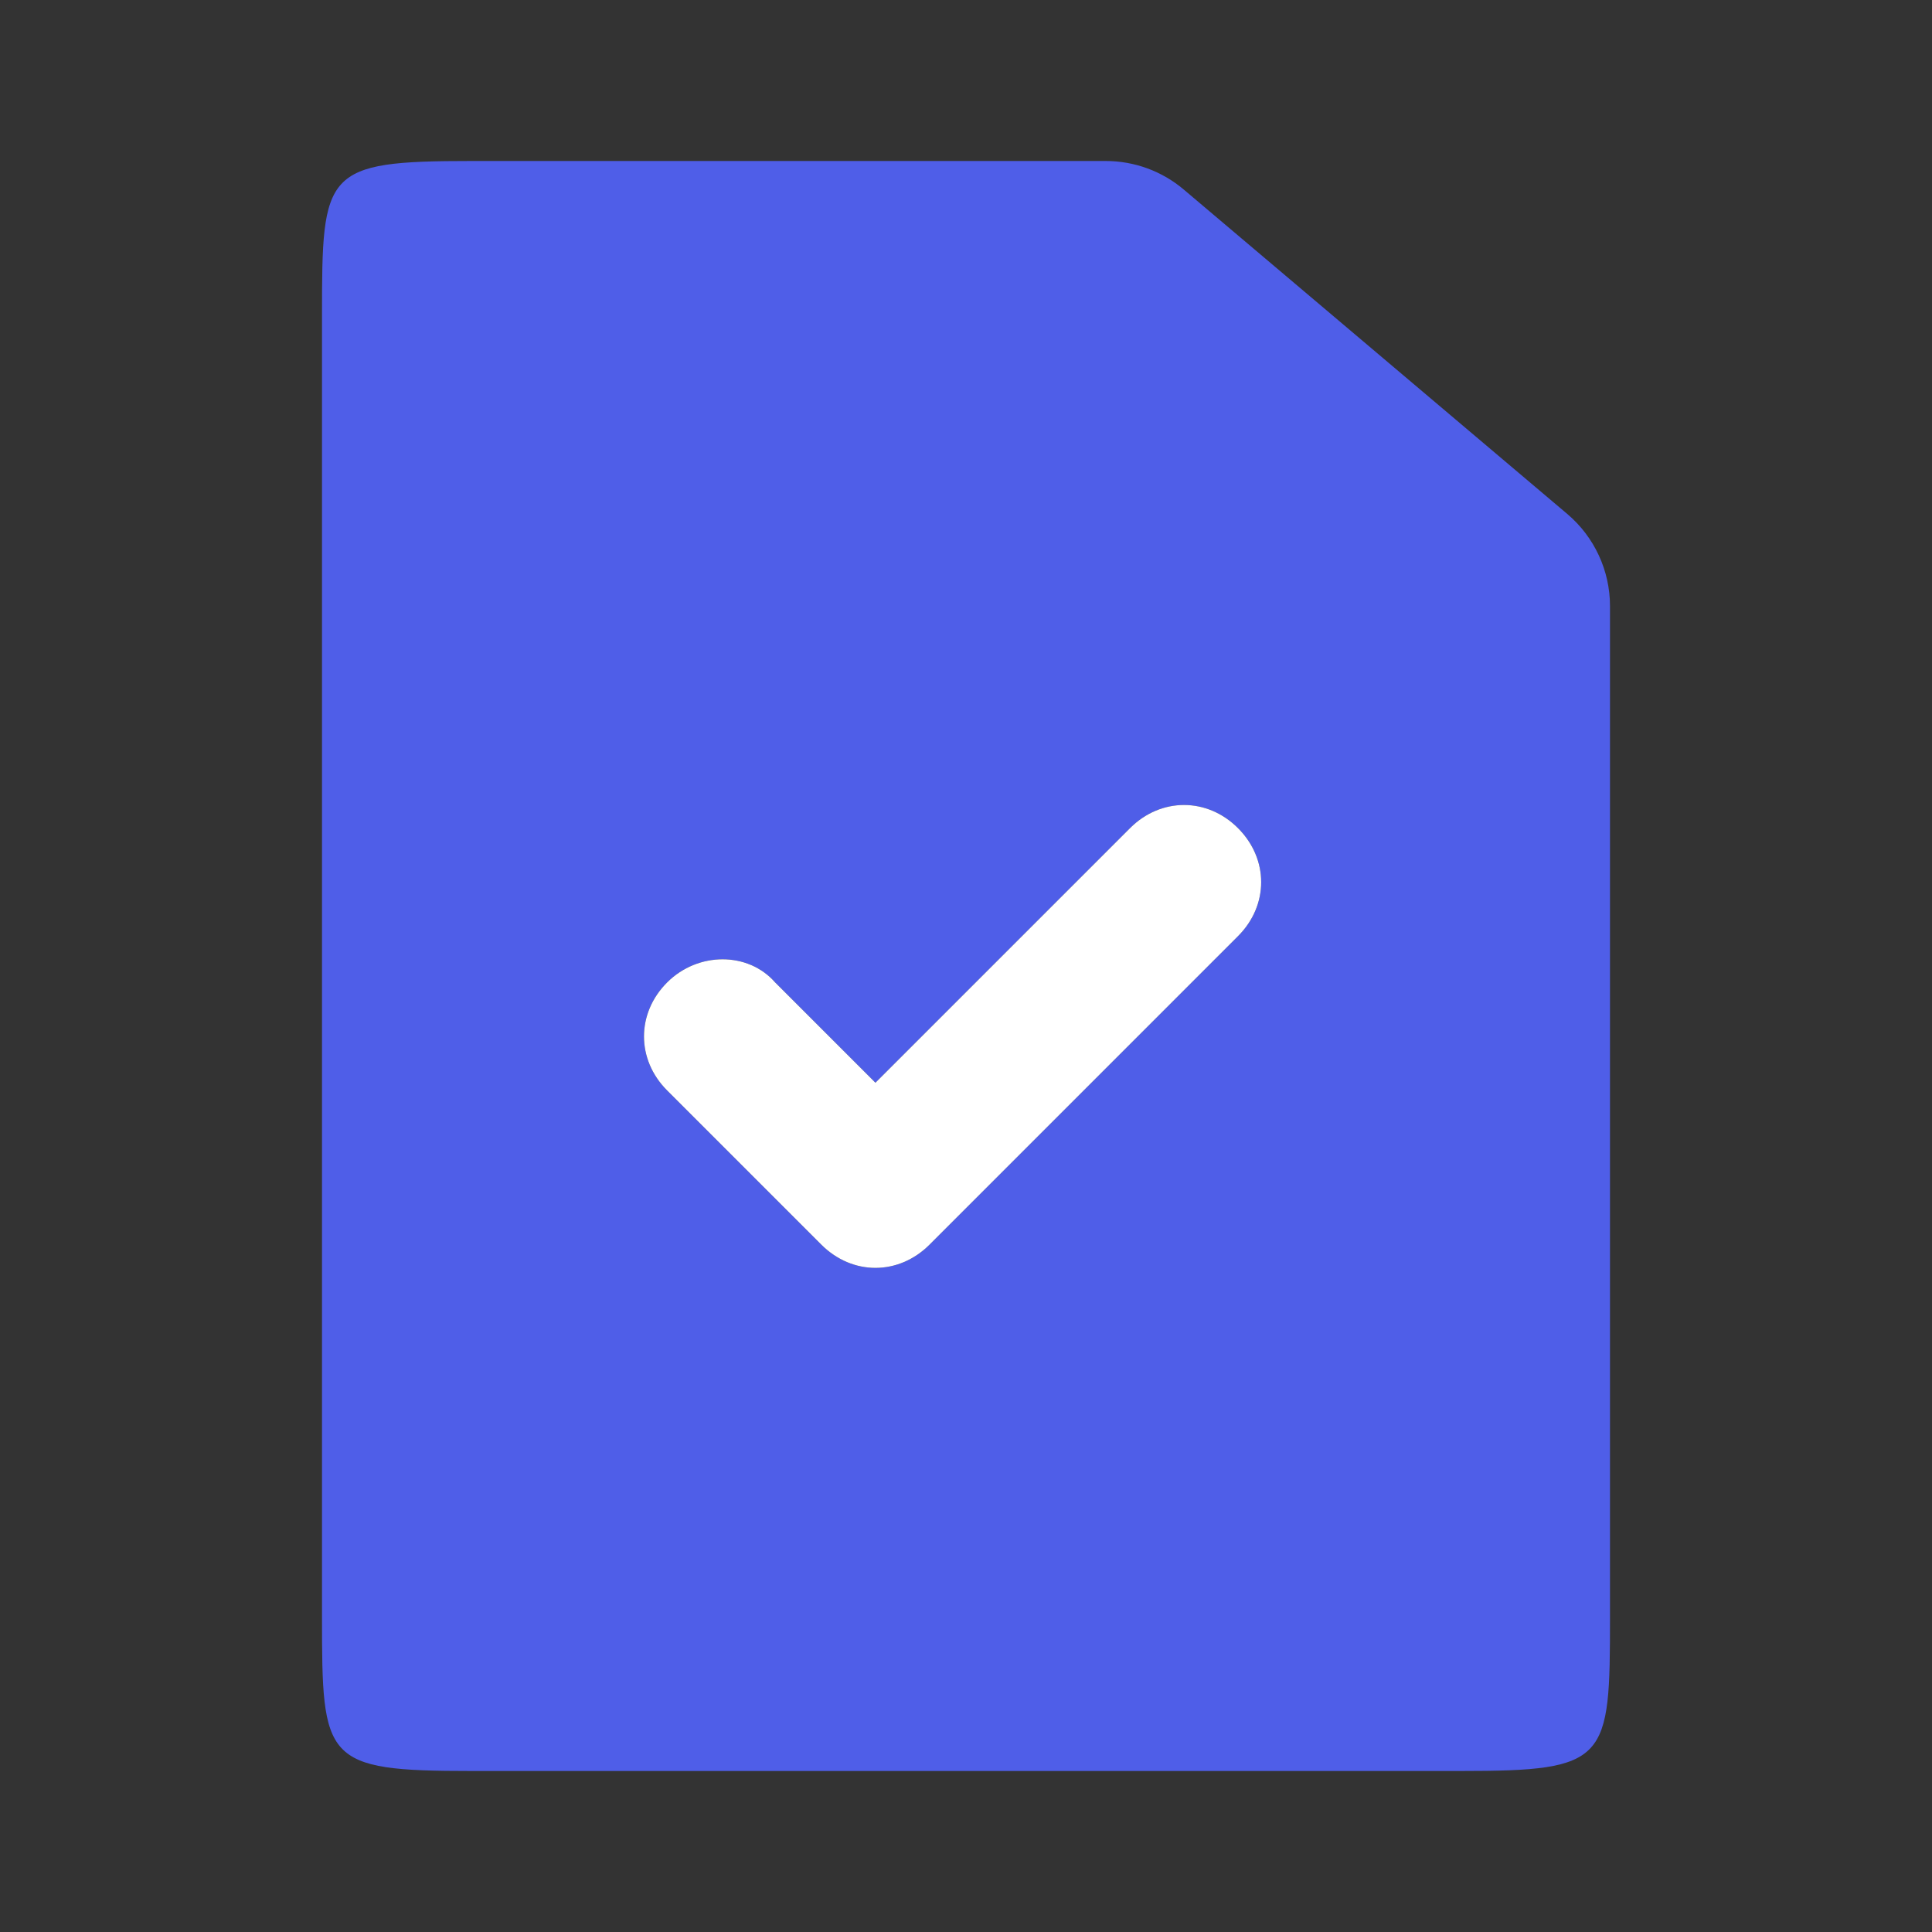
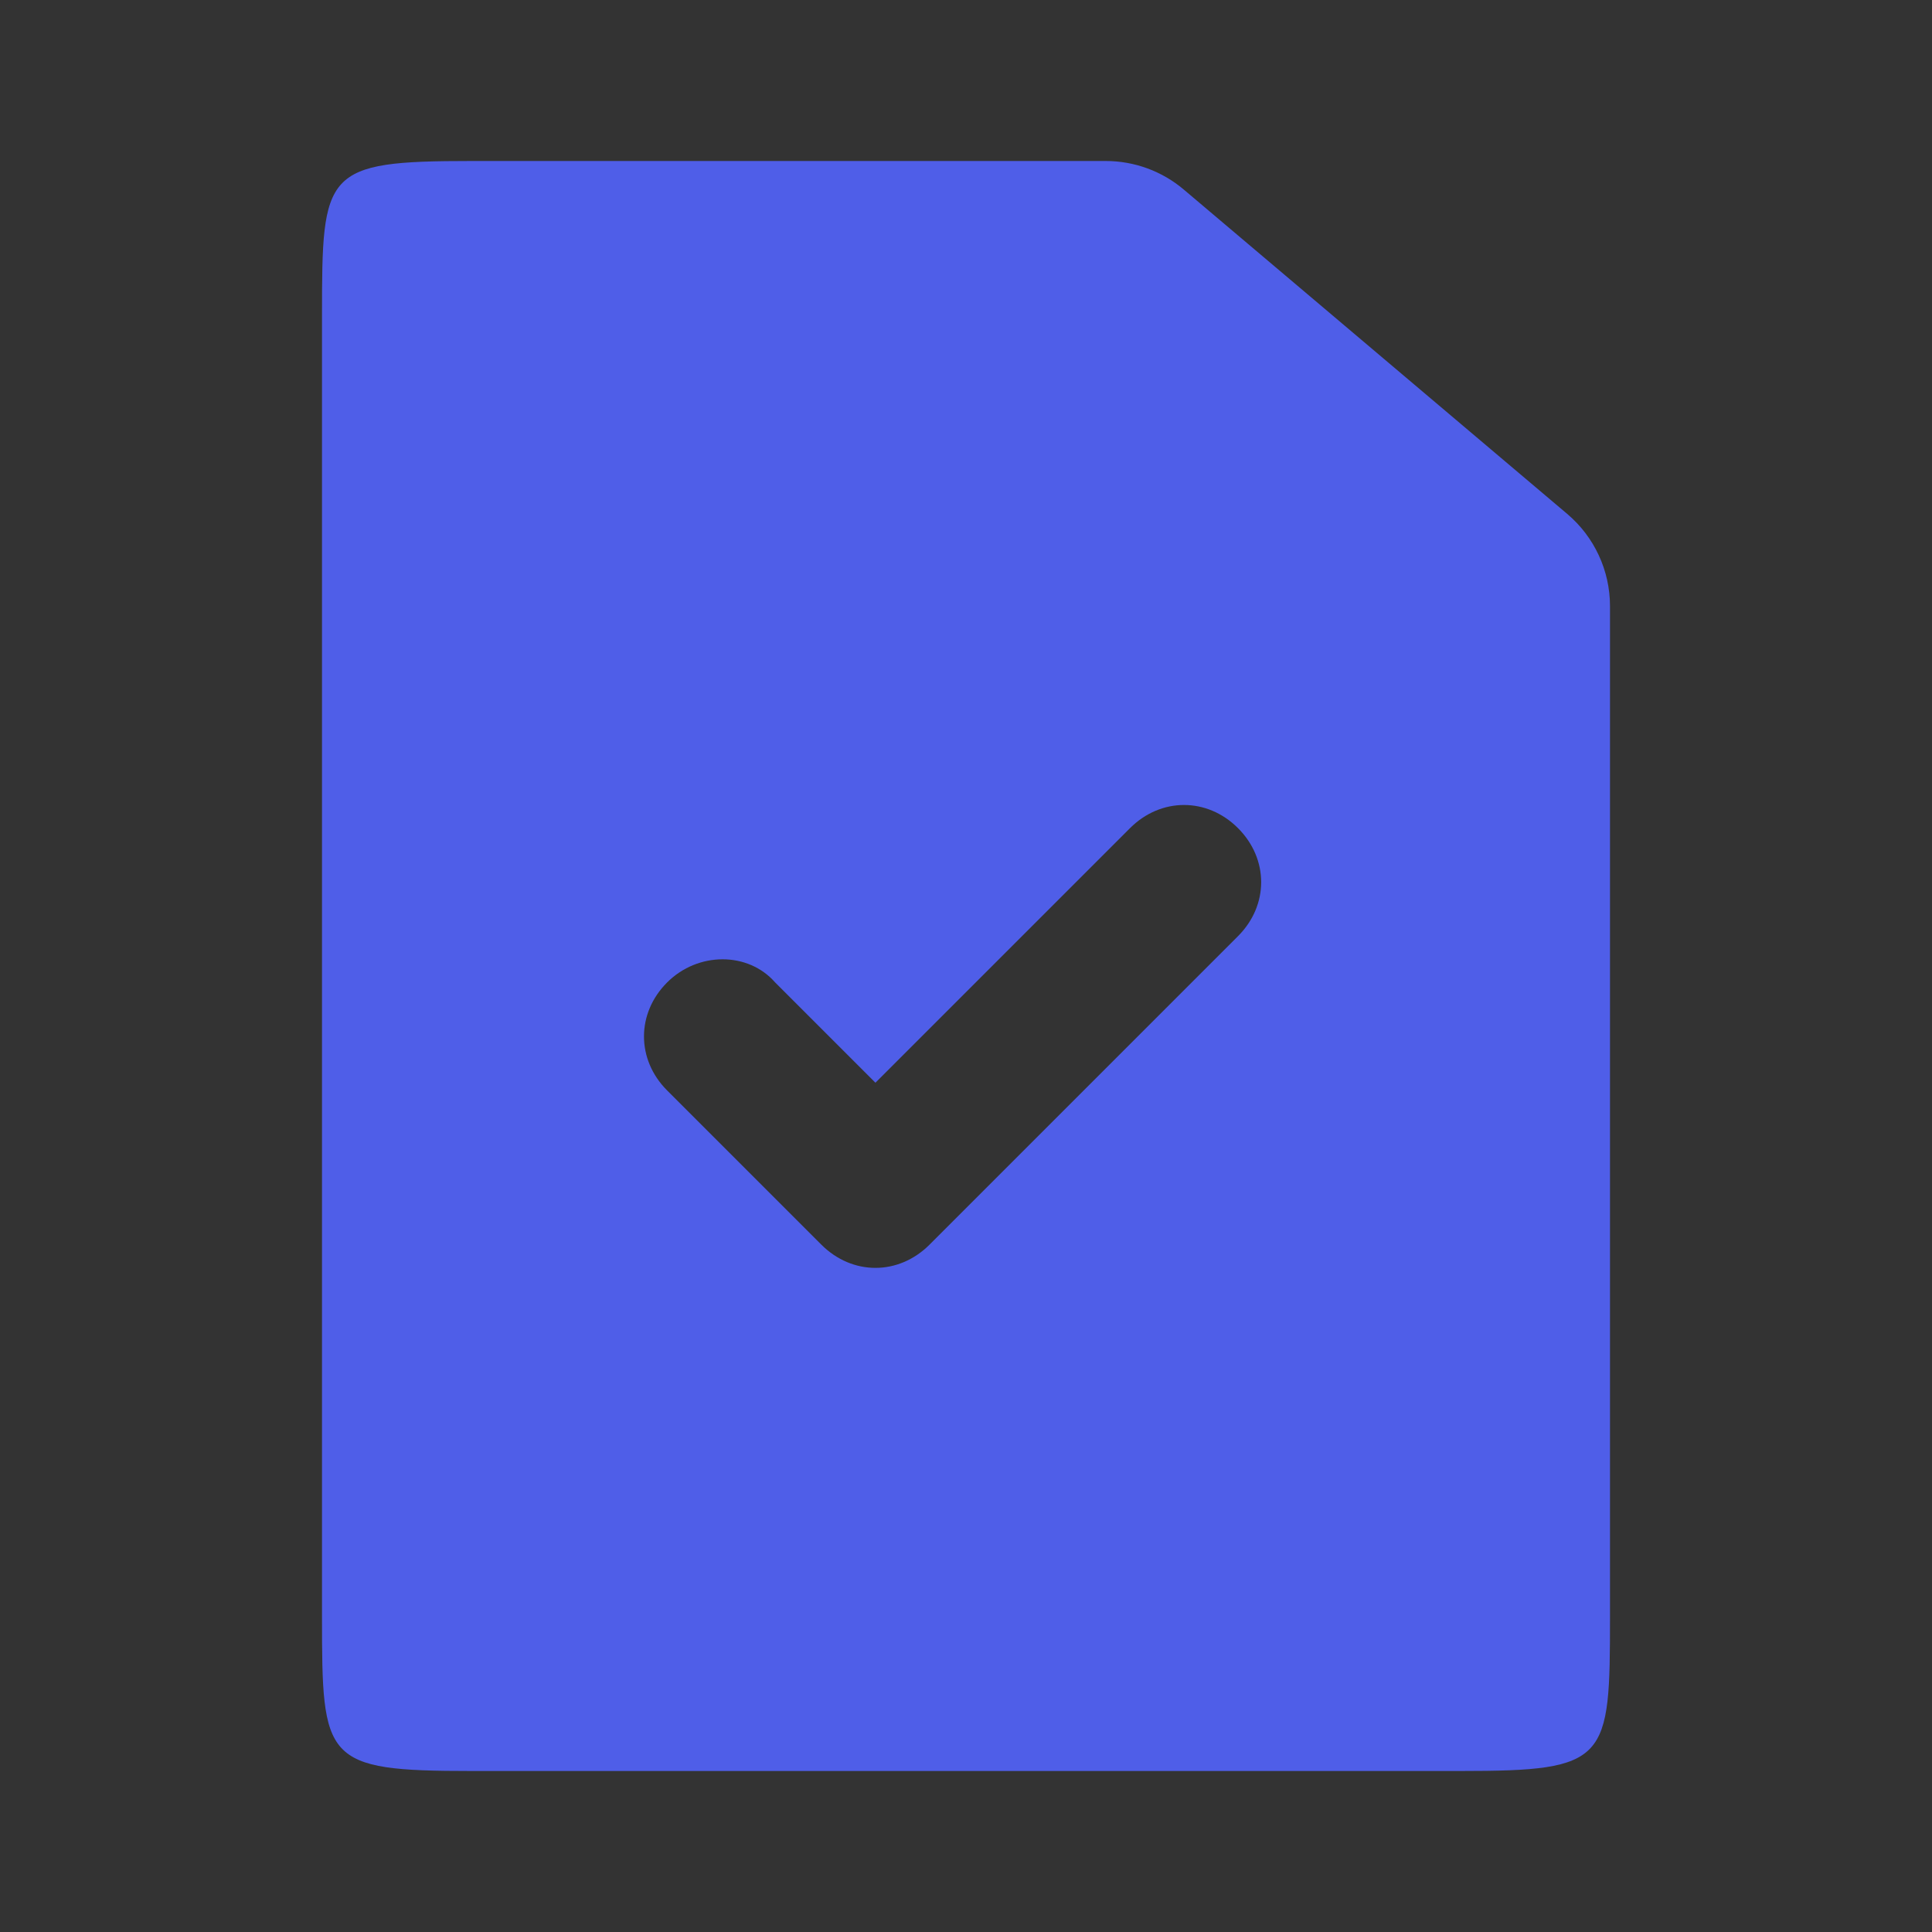
<svg xmlns="http://www.w3.org/2000/svg" width="48" height="48" viewBox="0 0 48 48" fill="none">
  <rect x="0" y="0" width="48" height="48" fill="#333333" stroke="none" />
  <path fill-rule="evenodd" clip-rule="evenodd" d="M11.714 4H27.473C28.182 4 28.869 4.251 29.41 4.709L38.937 12.768C39.611 13.338 40 14.176 40 15.058V40.167C40 43.748 39.959 44 36.286 44H11.714C8.041 44 8 43.748 8 40.167V7.833C8 4.252 8.041 4 11.714 4ZM21.75 31.5C22.229 31.5 22.708 31.308 23.092 30.925L30.758 23.258C31.525 22.492 31.525 21.342 30.758 20.575C29.992 19.808 28.842 19.808 28.075 20.575L21.75 26.9L19.258 24.408C18.587 23.642 17.342 23.642 16.575 24.408C15.808 25.175 15.808 26.325 16.575 27.092L20.408 30.925C20.792 31.308 21.271 31.5 21.75 31.5Z" fill="#4F5EE8" />
-   <path fill-rule="evenodd" clip-rule="evenodd" d="M21.75 31.5C21.271 31.5 20.792 31.308 20.408 30.925L16.575 27.092C15.808 26.325 15.808 25.175 16.575 24.408C17.342 23.642 18.587 23.642 19.258 24.408L21.75 26.9L28.075 20.575C28.842 19.808 29.992 19.808 30.758 20.575C31.525 21.342 31.525 22.492 30.758 23.258L23.092 30.925C22.708 31.308 22.229 31.5 21.75 31.5Z" fill="white" />
</svg>